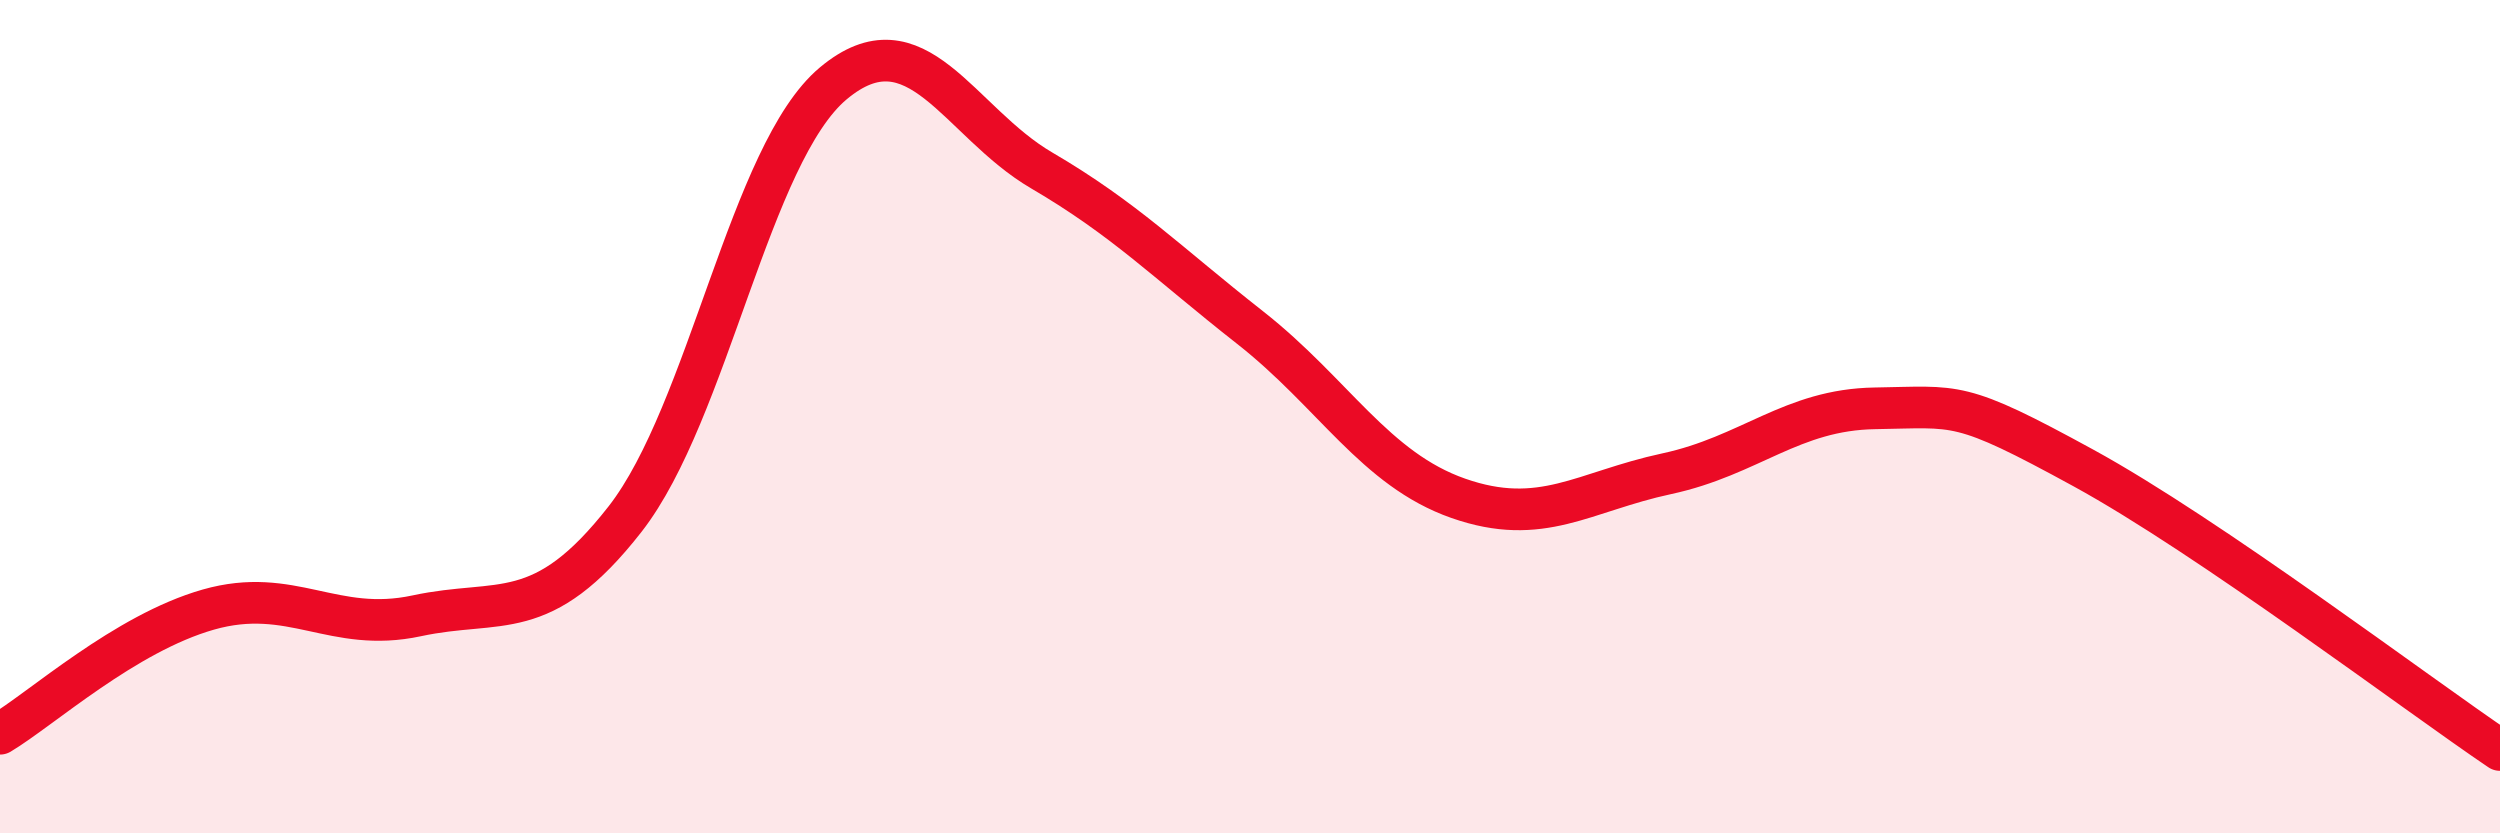
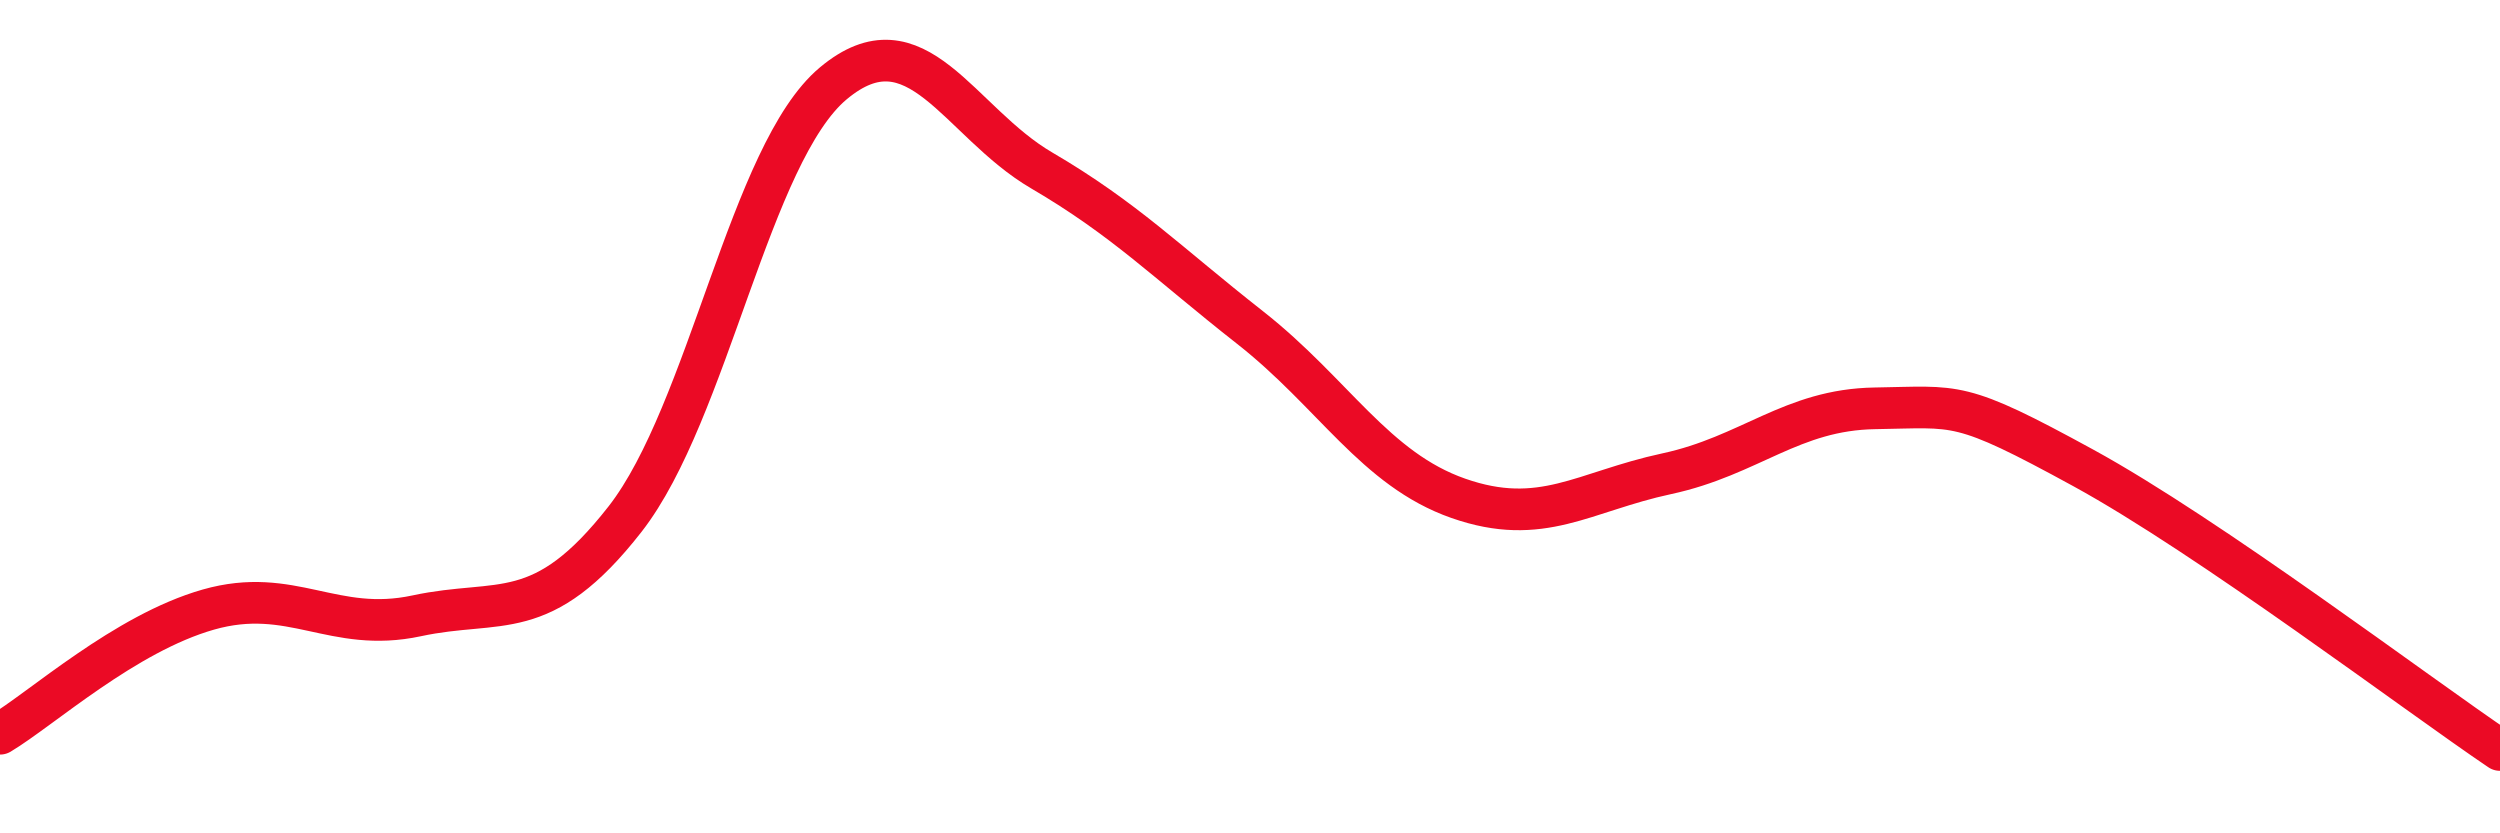
<svg xmlns="http://www.w3.org/2000/svg" width="60" height="20" viewBox="0 0 60 20">
-   <path d="M 0,17.61 C 1,17.01 3,15.2 5,14.63 C 7,14.06 8,15.21 10,14.78 C 12,14.35 13,15.02 15,12.46 C 17,9.9 18,3.67 20,2 C 22,0.33 23,2.92 25,4.09 C 27,5.26 28,6.29 30,7.86 C 32,9.43 33,11.26 35,11.96 C 37,12.66 38,11.8 40,11.37 C 42,10.94 43,9.83 45,9.8 C 47,9.77 47,9.59 50,11.23 C 53,12.87 58,16.65 60,18L60 20L0 20Z" fill="#EB0A25" opacity="0.1" stroke-linecap="round" stroke-linejoin="round" />
  <path d="M 0,17.61 C 1,17.01 3,15.2 5,14.63 C 7,14.06 8,15.21 10,14.78 C 12,14.35 13,15.02 15,12.46 C 17,9.9 18,3.67 20,2 C 22,0.33 23,2.92 25,4.09 C 27,5.26 28,6.29 30,7.86 C 32,9.43 33,11.26 35,11.96 C 37,12.66 38,11.8 40,11.37 C 42,10.94 43,9.83 45,9.8 C 47,9.77 47,9.59 50,11.23 C 53,12.87 58,16.65 60,18" stroke="#EB0A25" stroke-width="1" fill="none" stroke-linecap="round" stroke-linejoin="round" />
</svg>